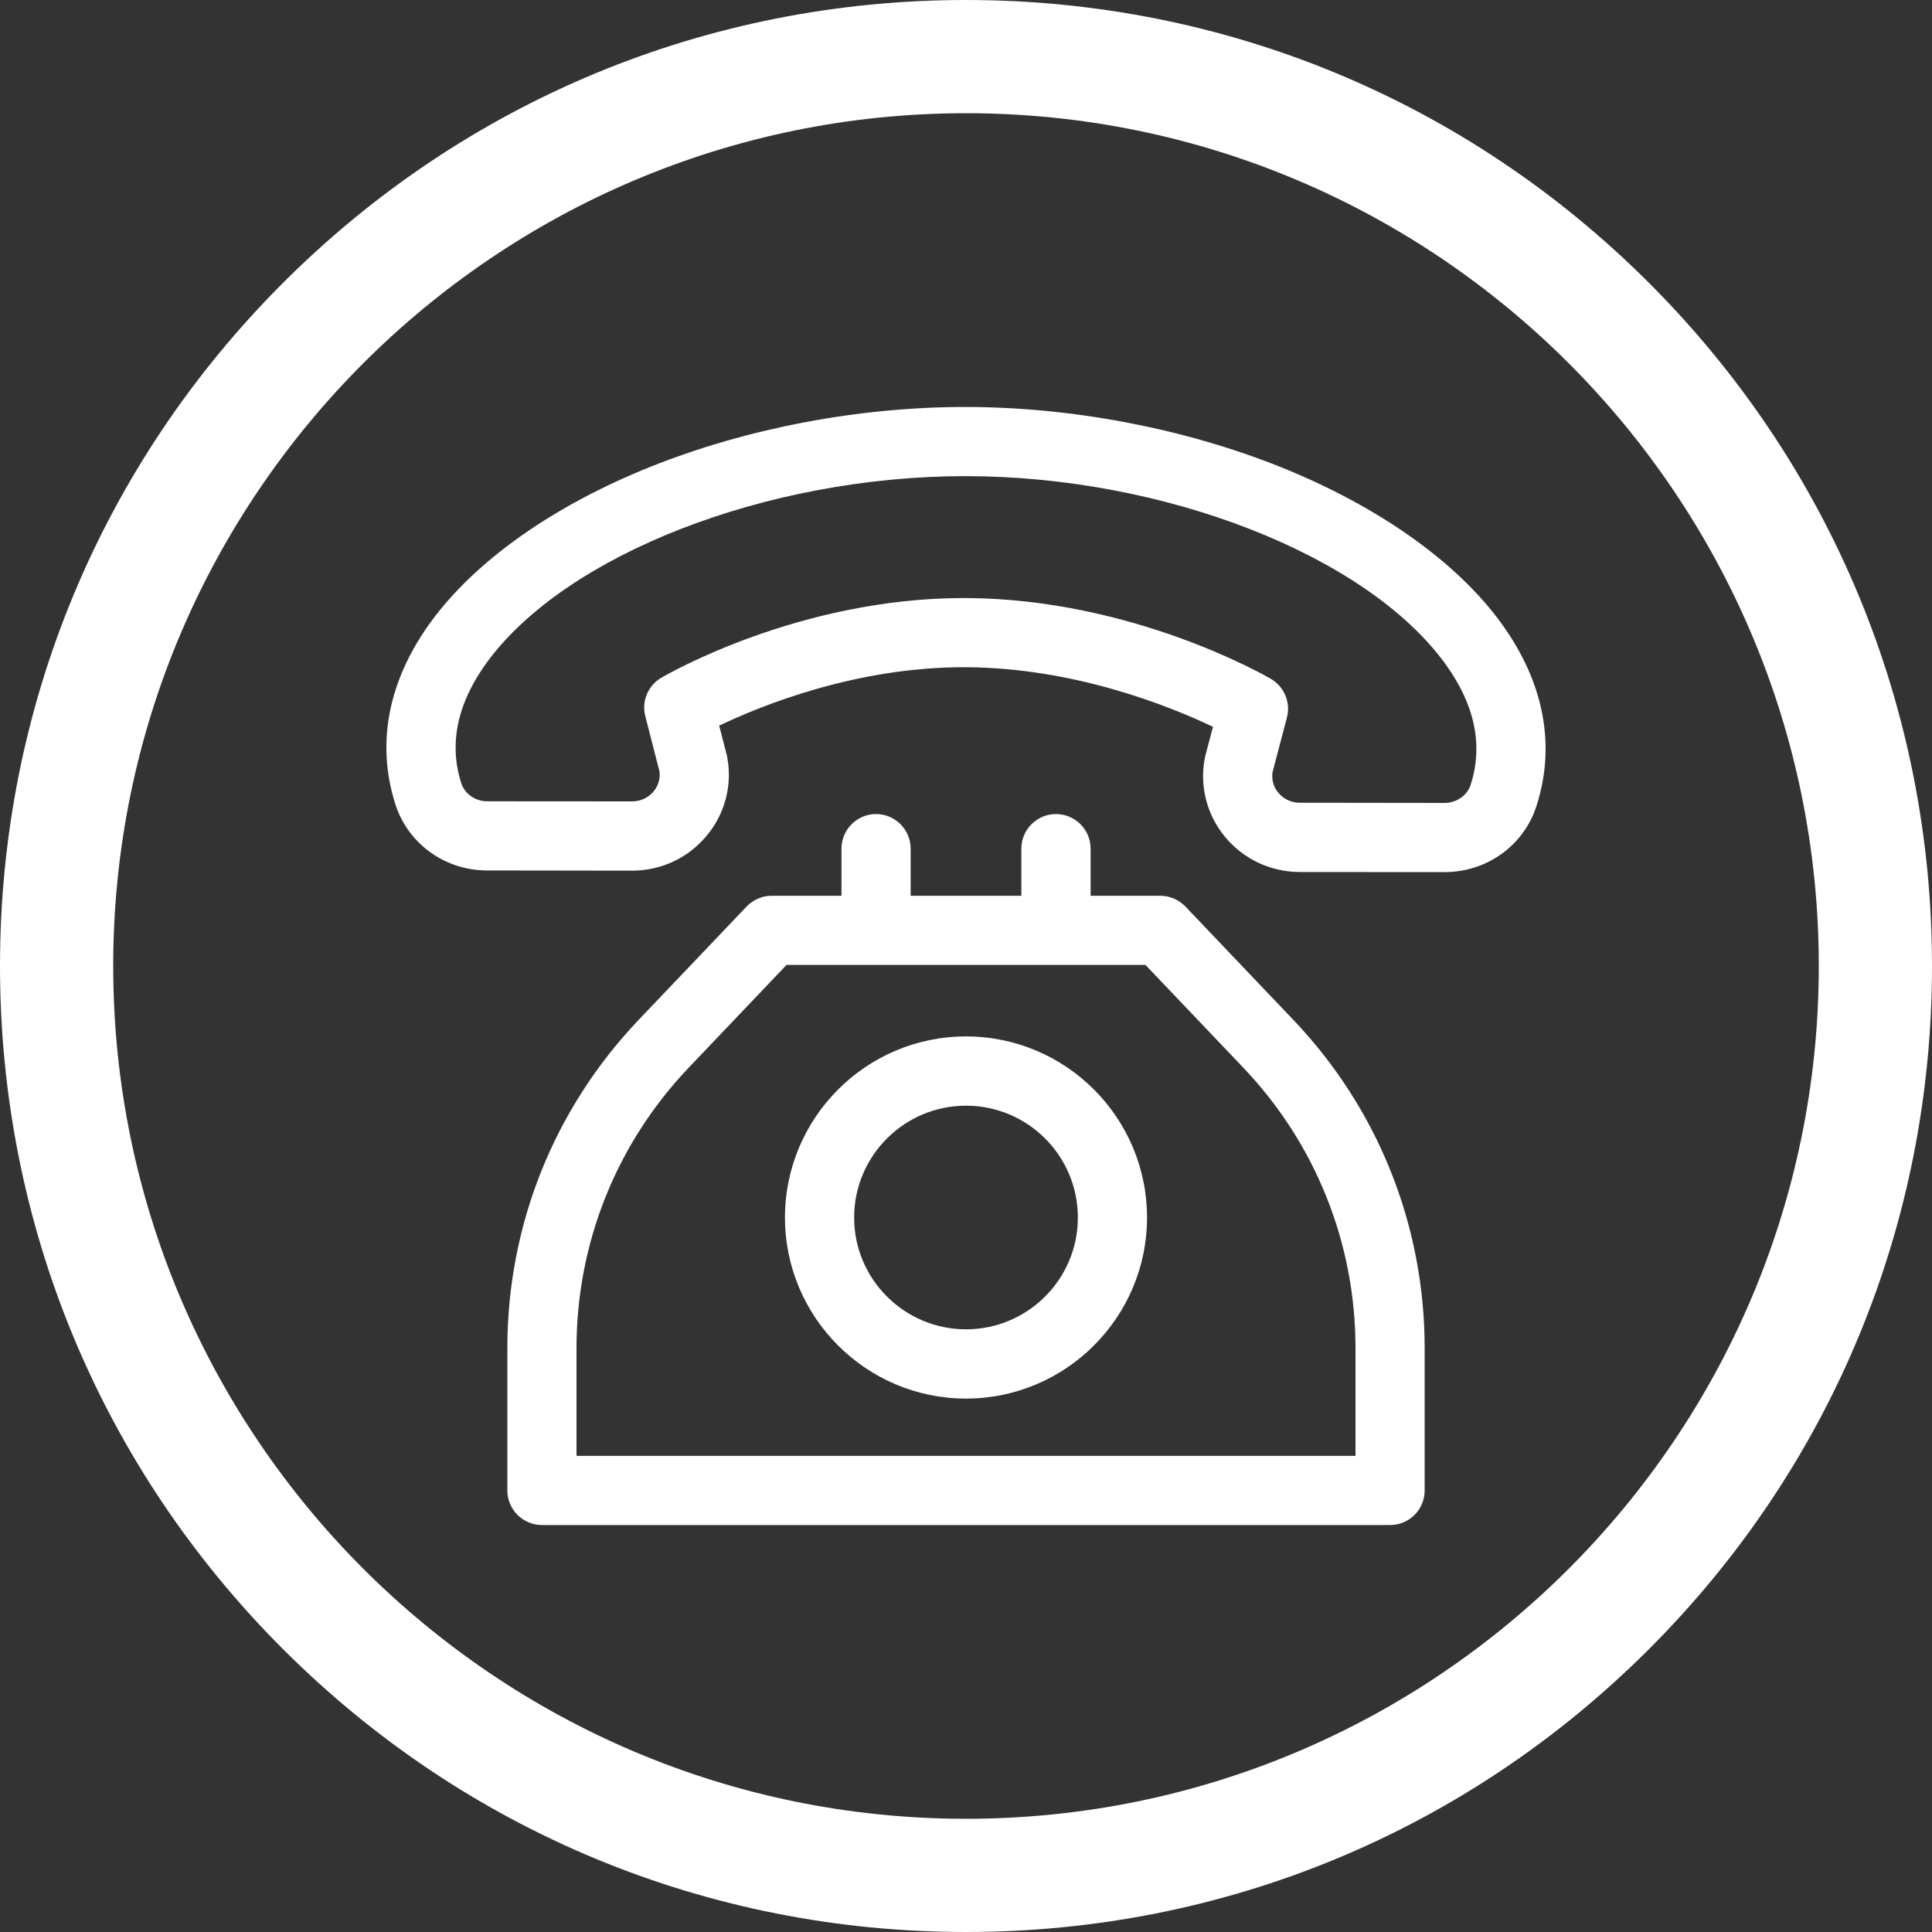
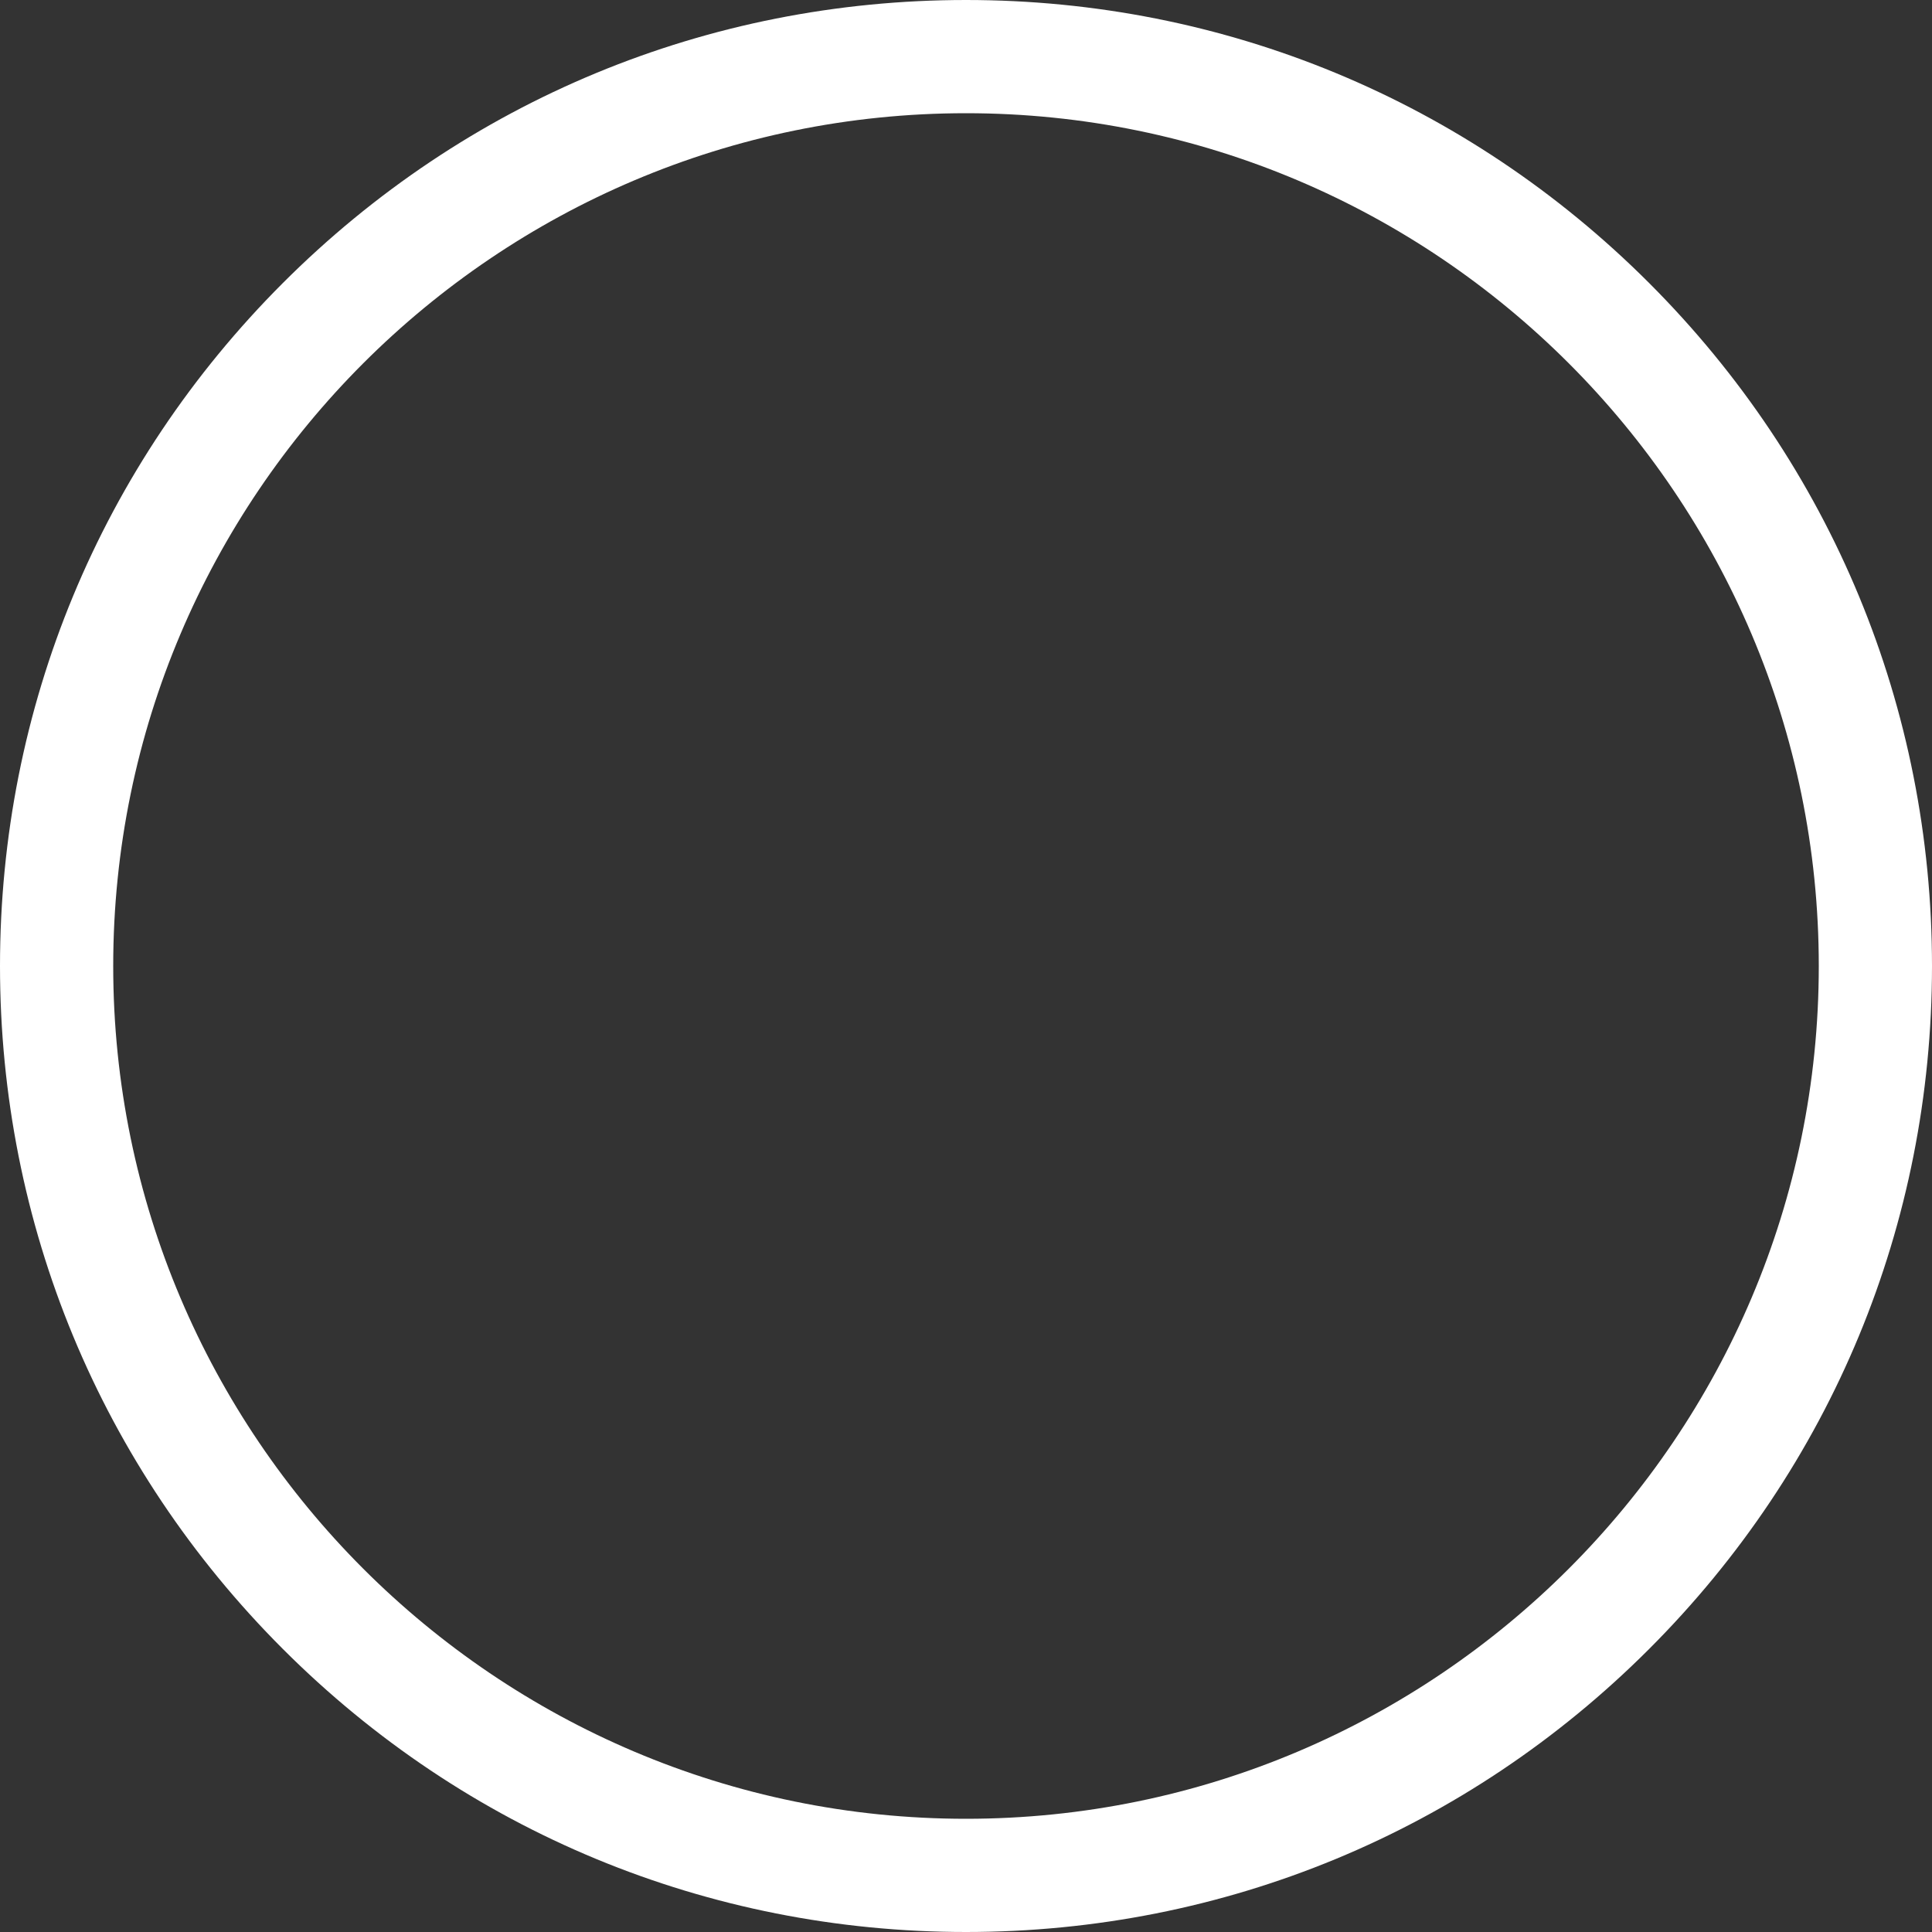
<svg xmlns="http://www.w3.org/2000/svg" width="20" height="20" viewBox="0 0 20 20" fill="none">
  <rect x="0" y="0" width="20" height="20" fill="#333333" stroke="none" />
  <g clip-path="url(#clip0_259_88)">
-     <path d="M15.54 6.45C15.08 5.817 14.273 5.245 13.27 4.84C12.271 4.438 11.112 4.215 10.006 4.213C8.899 4.211 7.739 4.431 6.739 4.83C5.733 5.232 4.925 5.802 4.463 6.434C4.019 7.041 3.891 7.695 4.093 8.326C4.224 8.735 4.606 9.011 5.044 9.011L6.542 9.013C6.543 9.013 6.543 9.013 6.544 9.013C6.843 9.013 7.124 8.882 7.314 8.653C7.503 8.428 7.582 8.133 7.529 7.844C7.528 7.835 7.526 7.827 7.524 7.818L7.445 7.512C7.881 7.303 8.871 6.901 10.001 6.907C11.13 6.913 12.119 7.315 12.557 7.524L12.476 7.829C12.474 7.837 12.472 7.846 12.471 7.855C12.417 8.143 12.495 8.439 12.683 8.665C12.873 8.894 13.154 9.026 13.454 9.027L14.953 9.028C14.953 9.028 14.954 9.028 14.954 9.028C15.391 9.028 15.773 8.754 15.905 8.345C16.109 7.715 15.983 7.059 15.54 6.45ZM15.224 8.125C15.188 8.235 15.078 8.312 14.954 8.312C14.954 8.312 14.954 8.312 14.954 8.312L13.455 8.31C13.369 8.31 13.288 8.273 13.234 8.207C13.204 8.172 13.158 8.098 13.173 7.995L13.322 7.428C13.363 7.273 13.295 7.109 13.157 7.028C13.099 6.994 11.721 6.2 10.005 6.191C9.995 6.191 9.986 6.191 9.976 6.191C8.272 6.191 6.903 6.982 6.846 7.016C6.708 7.096 6.64 7.259 6.68 7.414L6.826 7.982C6.841 8.085 6.795 8.159 6.765 8.194C6.711 8.259 6.63 8.296 6.544 8.296C6.544 8.296 6.543 8.296 6.543 8.296L5.044 8.295C4.921 8.295 4.81 8.218 4.775 8.108C4.644 7.698 4.734 7.277 5.041 6.856C5.858 5.739 7.939 4.929 9.994 4.929C9.997 4.929 10.001 4.929 10.005 4.929C12.061 4.932 14.145 5.749 14.961 6.871C15.268 7.294 15.356 7.715 15.224 8.125Z" fill="white" />
-     <path d="M13.389 10.558L12.271 9.384C12.204 9.314 12.11 9.273 12.012 9.273H11.29V8.785C11.29 8.588 11.129 8.427 10.931 8.427C10.734 8.427 10.573 8.588 10.573 8.785V9.273H9.427V8.785C9.427 8.588 9.266 8.427 9.069 8.427C8.871 8.427 8.711 8.588 8.711 8.785V9.273H7.988C7.89 9.273 7.797 9.314 7.729 9.384L6.611 10.558C5.735 11.478 5.252 12.685 5.252 13.956V15.429C5.252 15.627 5.413 15.787 5.61 15.787H14.39C14.588 15.787 14.748 15.627 14.748 15.429V13.956C14.748 12.685 14.265 11.478 13.389 10.558ZM5.968 15.071V13.956C5.968 12.87 6.381 11.838 7.13 11.052L8.142 9.989H11.858L12.87 11.052C13.619 11.838 14.032 12.87 14.032 13.956V15.071H5.968Z" fill="white" />
-     <path d="M10 10.729C8.967 10.729 8.126 11.57 8.126 12.604C8.126 13.637 8.967 14.478 10 14.478C11.033 14.478 11.874 13.637 11.874 12.604C11.874 11.57 11.034 10.729 10 10.729ZM10 13.761C9.362 13.761 8.842 13.242 8.842 12.604C8.842 11.965 9.362 11.446 10 11.446C10.639 11.446 11.158 11.965 11.158 12.604C11.158 13.242 10.639 13.761 10 13.761Z" fill="white" />
-   </g>
+     </g>
  <path d="M17.071 2.929C15.182 1.04 12.671 0 10 0C7.329 0 4.818 1.04 2.929 2.929C1.04 4.818 0 7.329 0 10C0 12.671 1.04 15.182 2.929 17.071C4.818 18.96 7.329 20 10 20C12.671 20 15.182 18.96 17.071 17.071C18.96 15.182 20 12.671 20 10C20 7.329 18.96 4.818 17.071 2.929ZM10 18.828C5.132 18.828 1.172 14.868 1.172 10C1.172 5.132 5.132 1.172 10 1.172C14.868 1.172 18.828 5.132 18.828 10C18.828 14.868 14.868 18.828 10 18.828Z" fill="white" />
  <defs>
    <clipPath id="clip0_259_88">
-       <rect width="12" height="12" fill="white" transform="translate(4 4)" />
-     </clipPath>
+       </clipPath>
  </defs>
</svg>